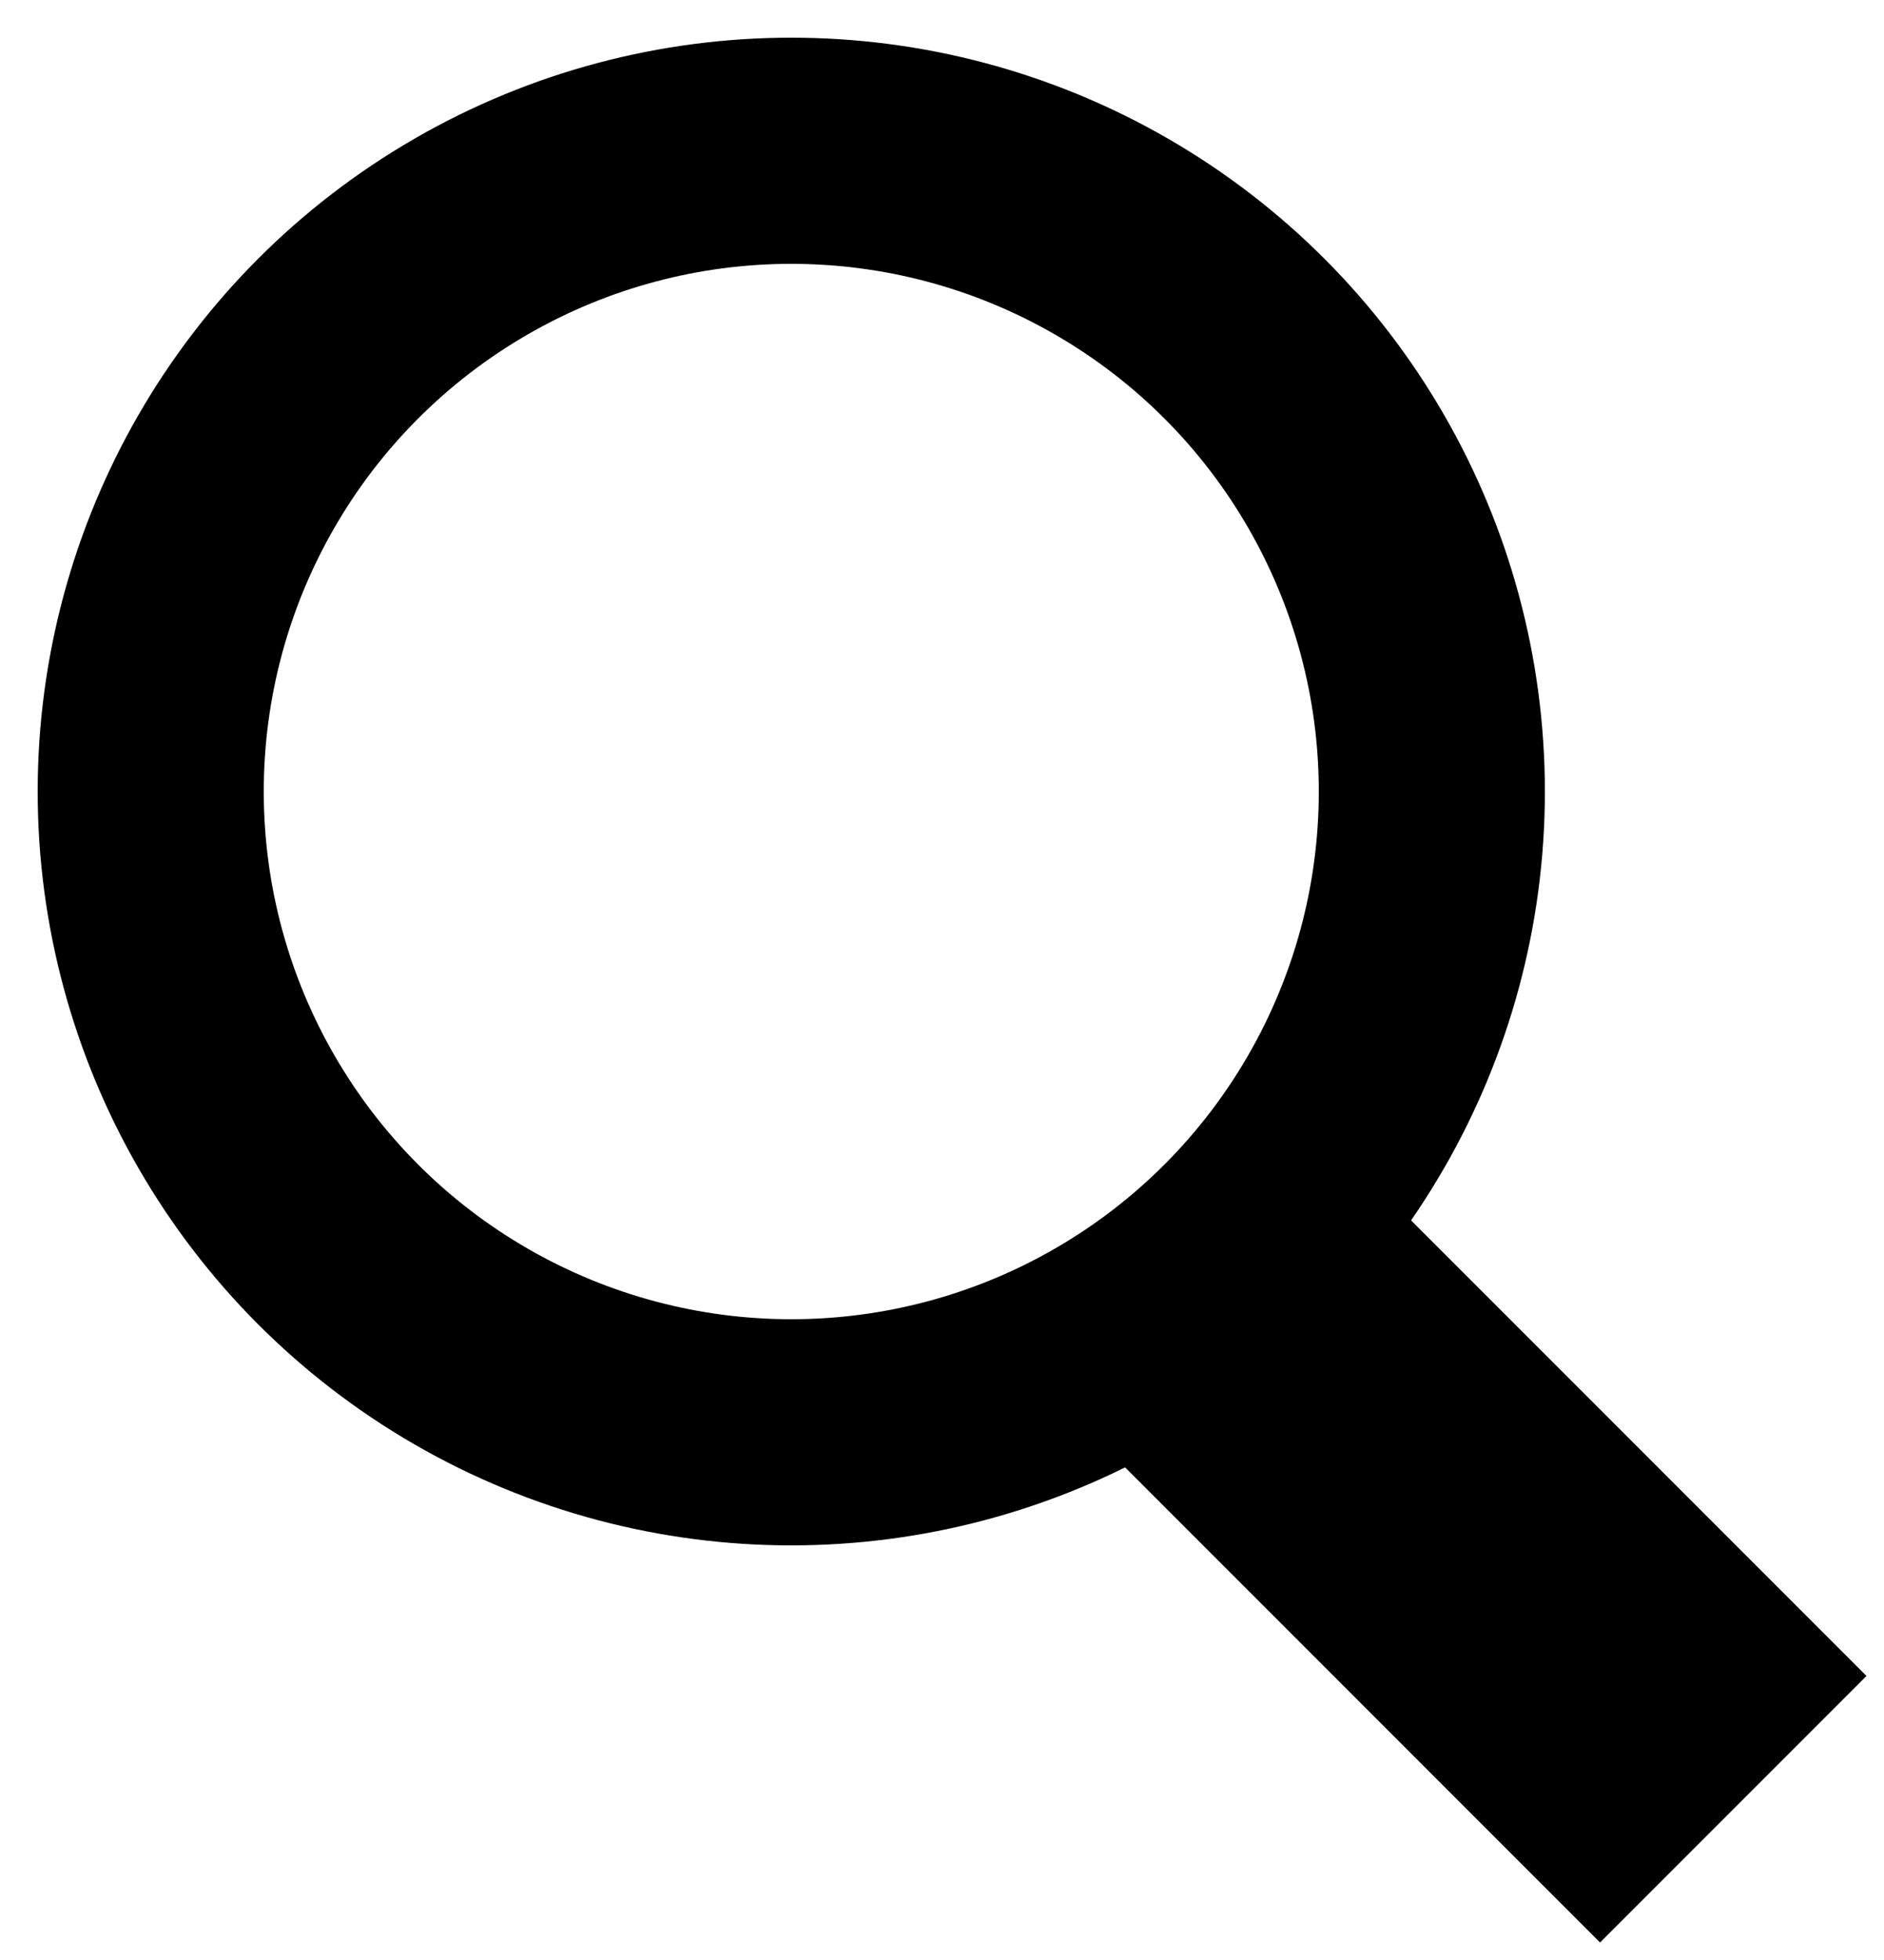
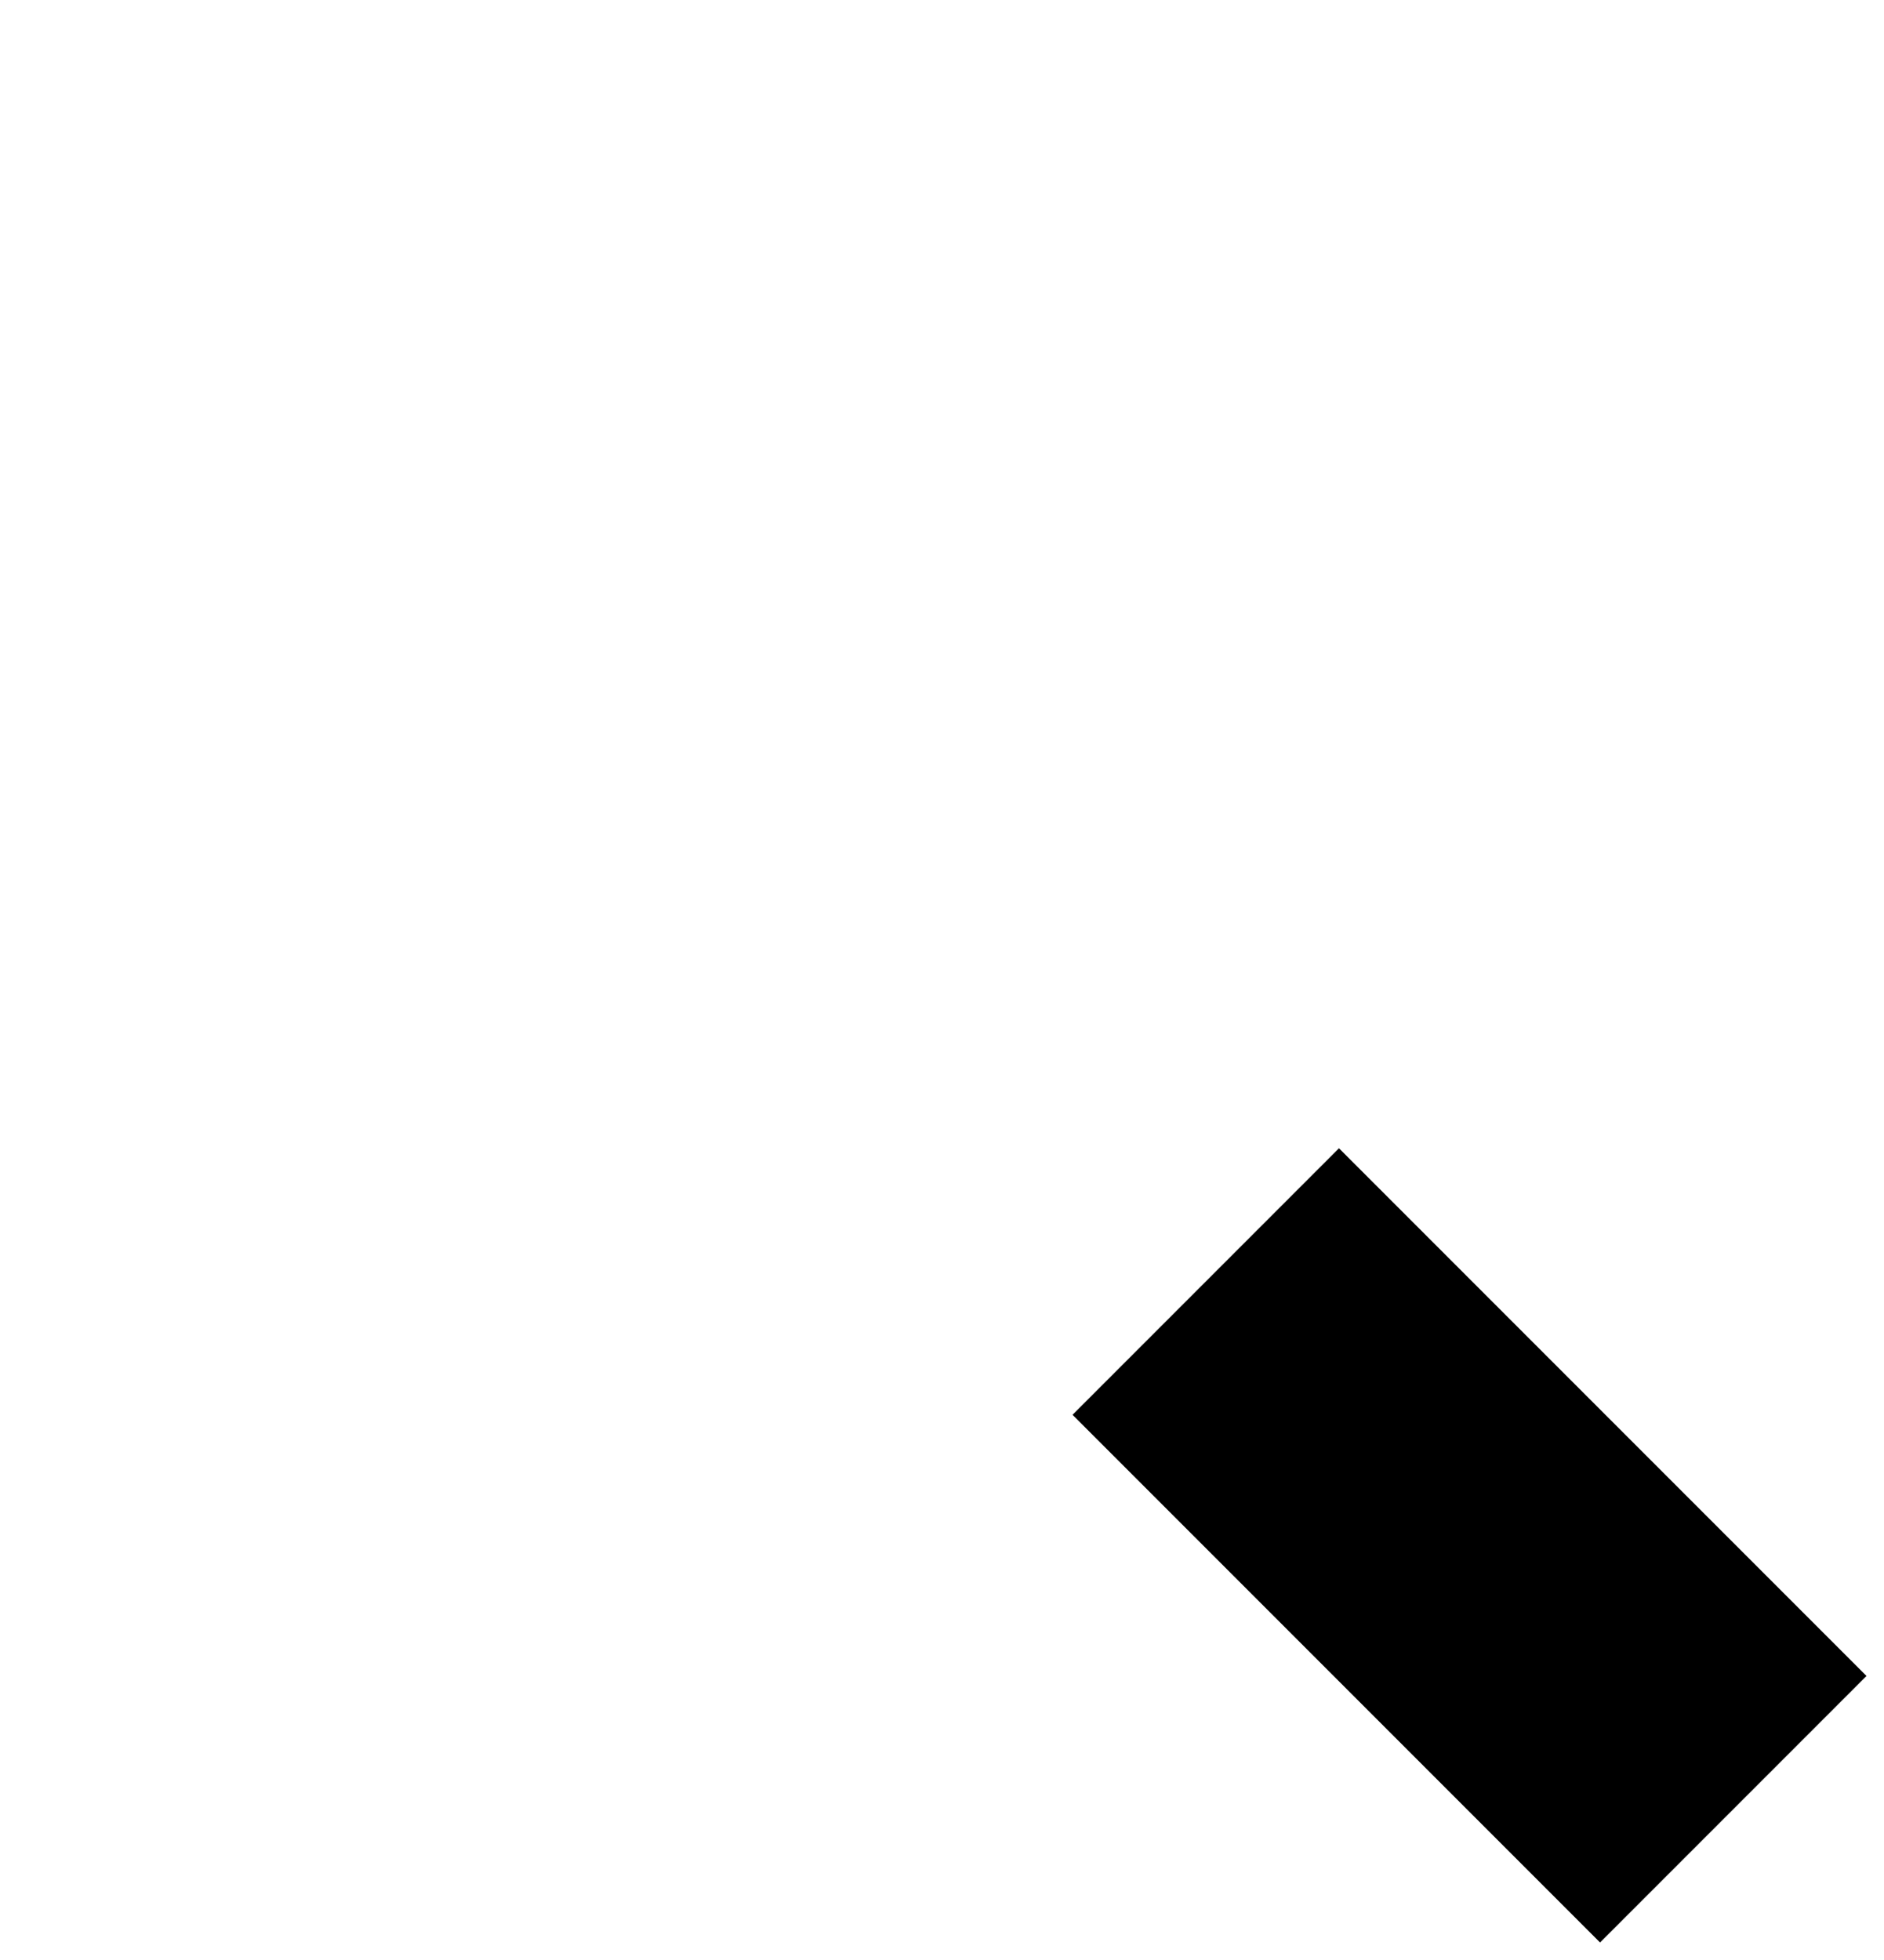
<svg xmlns="http://www.w3.org/2000/svg" width="25" height="26">
  <g transform="translate(2 2)" stroke="#000000" fill="none" fill-rule="evenodd">
-     <circle stroke-width="3" cx="8.5" cy="8.5" r="8.5" />
    <path d="M14 15l7 7" stroke-width="5" />
  </g>
</svg>